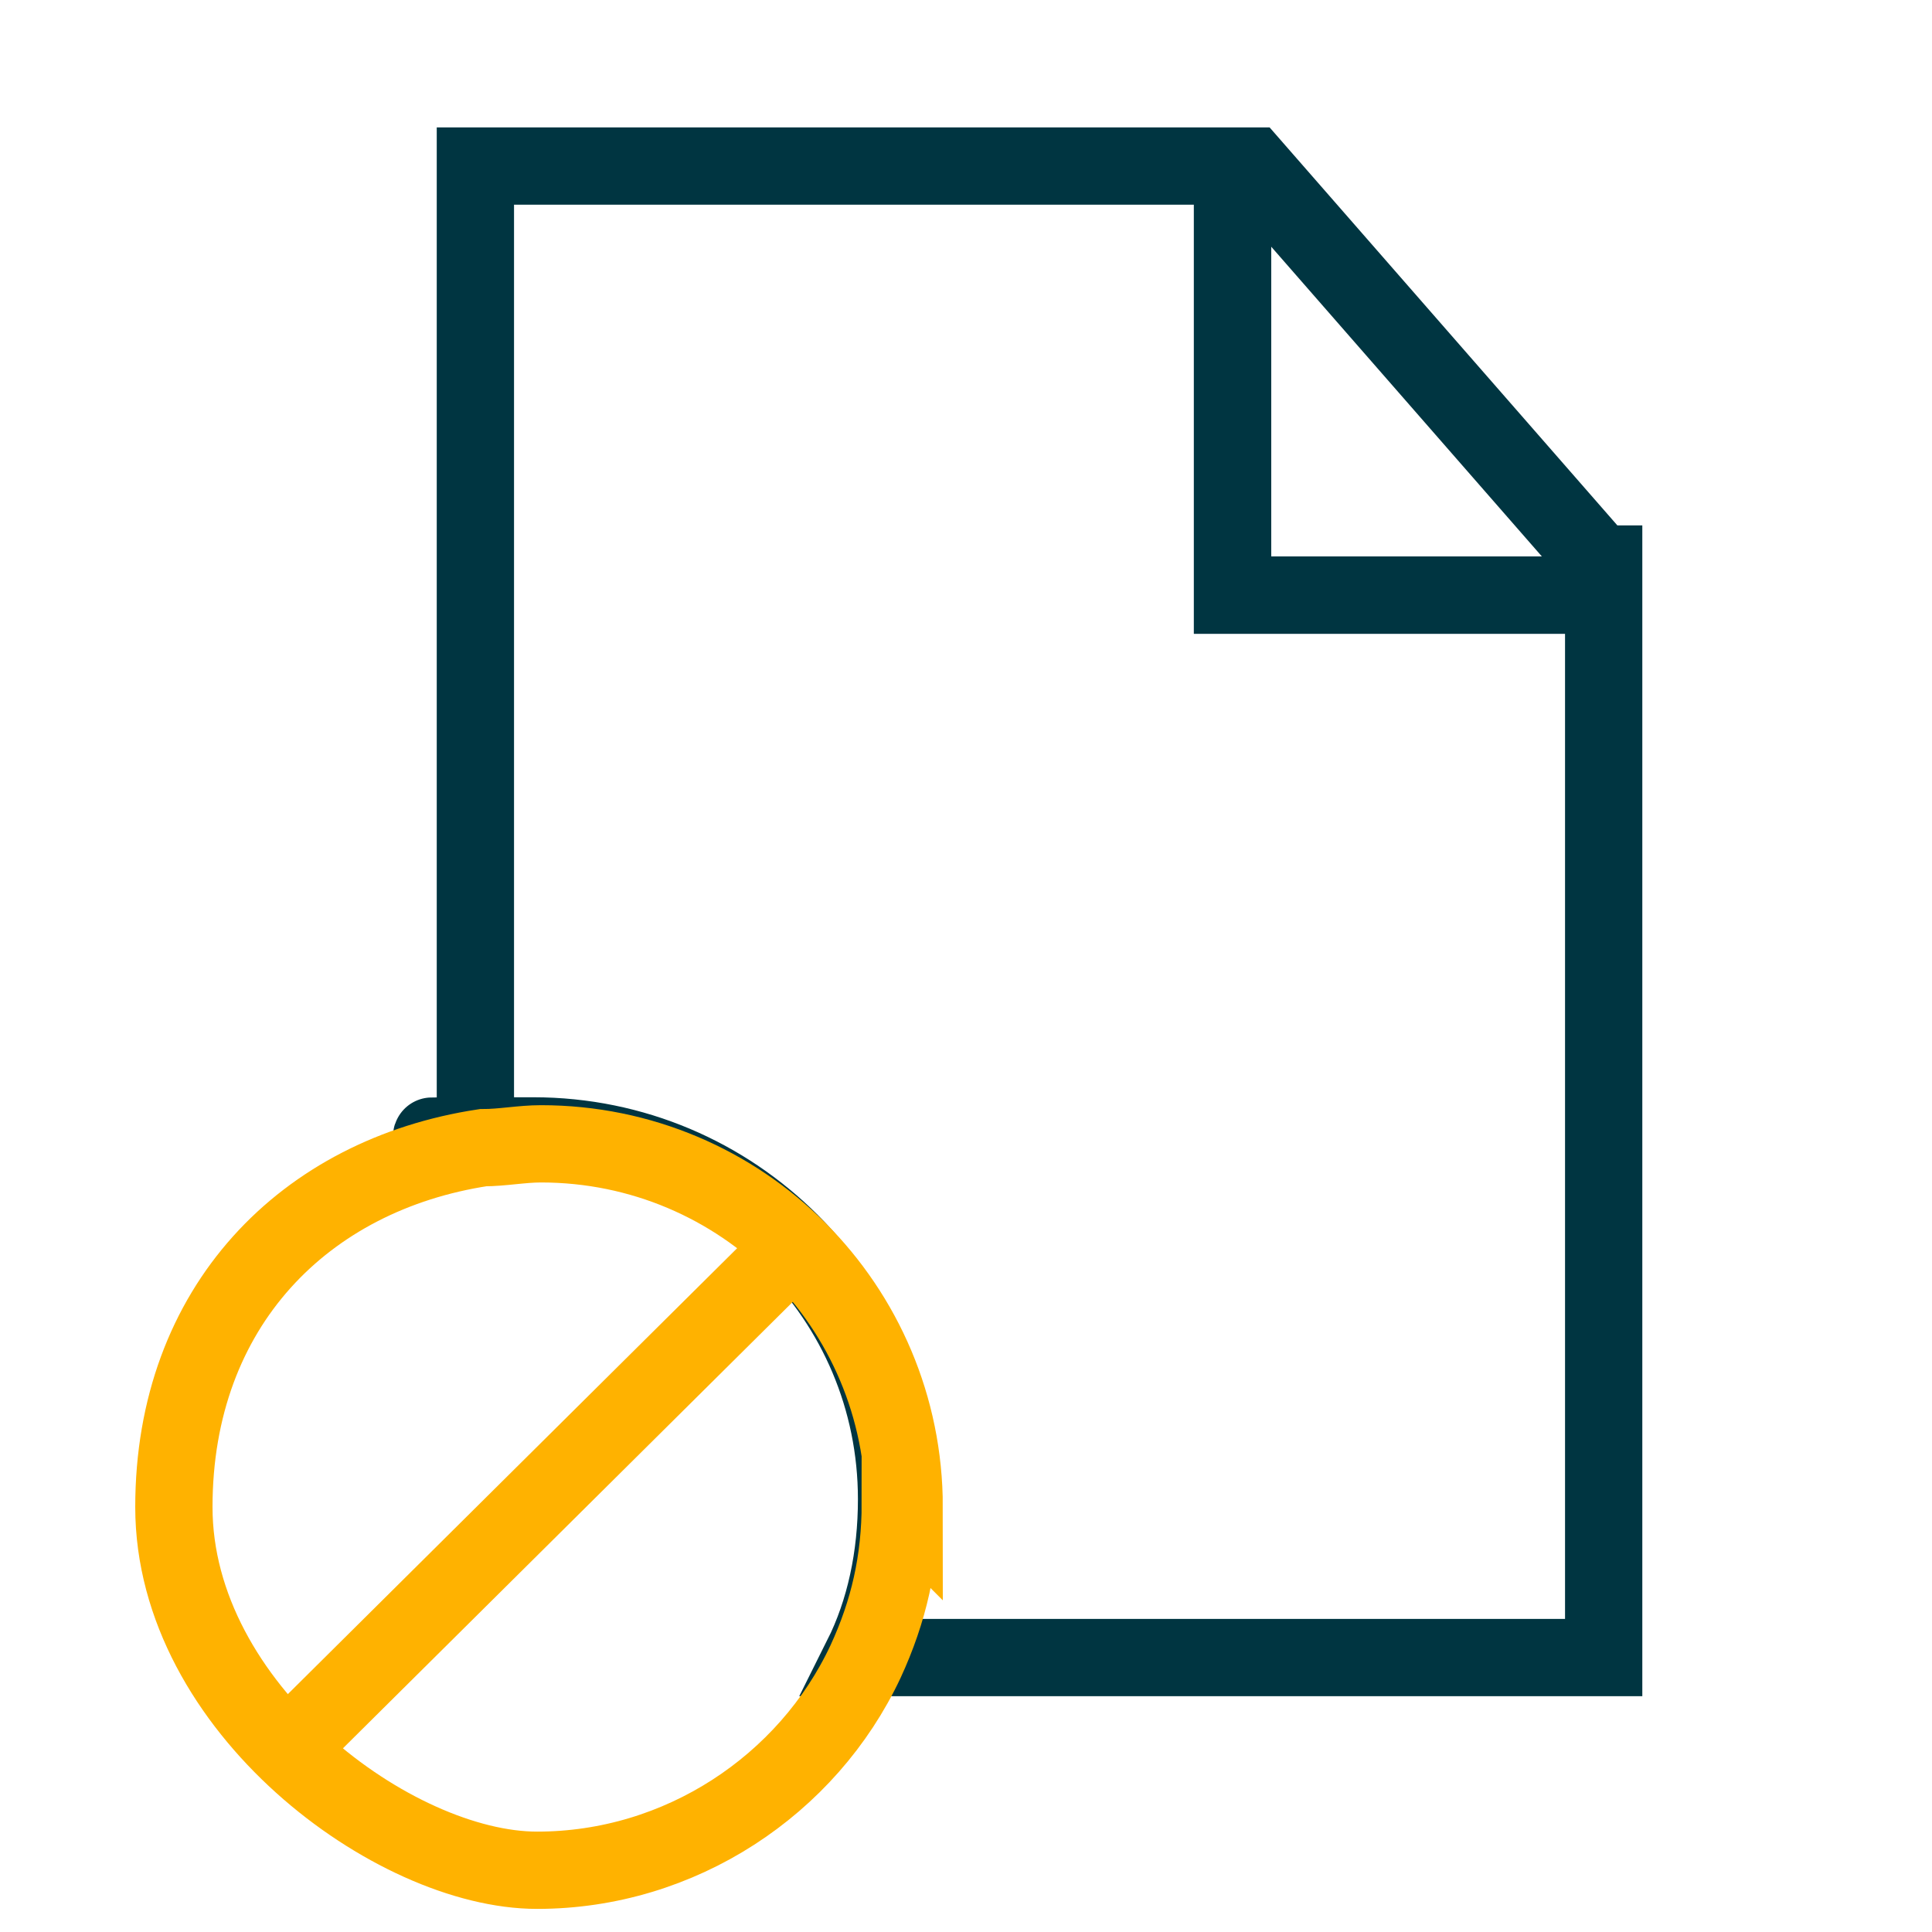
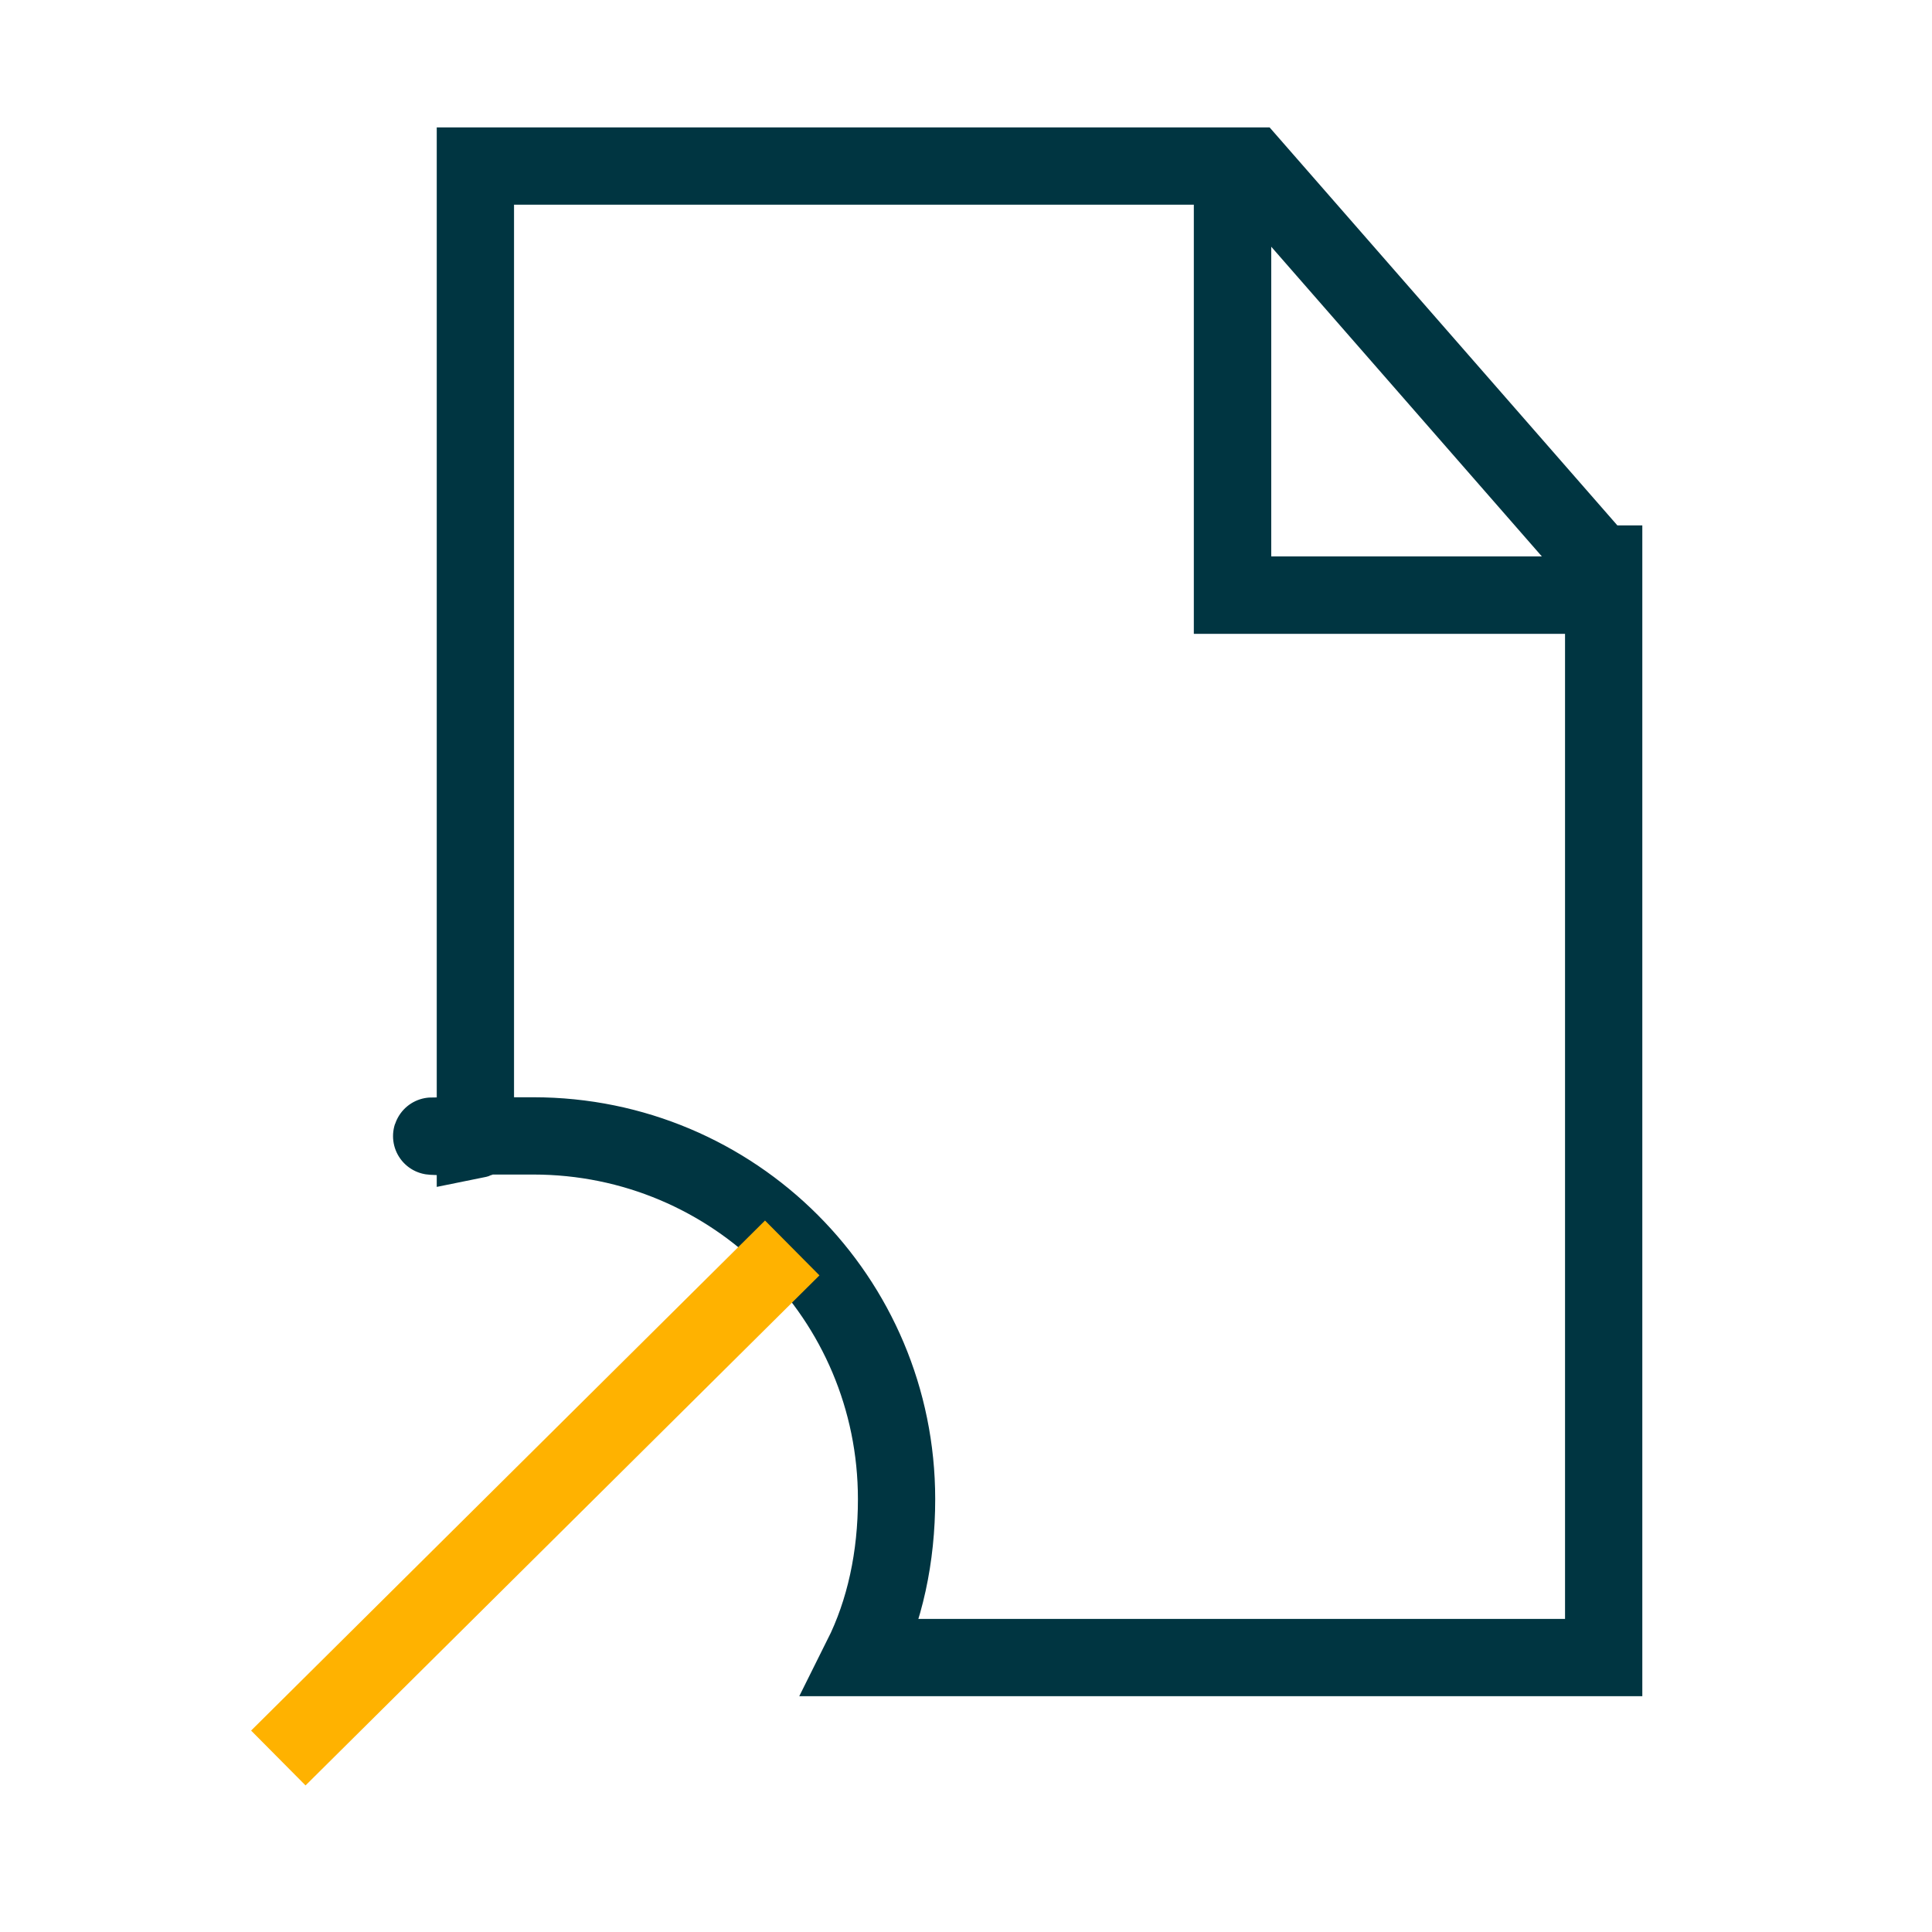
<svg xmlns="http://www.w3.org/2000/svg" width="50" height="50" viewBox="0 0 50 50" fill="none">
  <g id="icons_No contract 1">
    <path id="Vector" d="M41.503 14.597V42.897H22.303C22.903 41.697 23.203 40.297 23.203 38.797C23.203 33.597 19.003 29.397 13.803 29.397C8.603 29.397 12.803 29.397 12.303 29.497V4.297H32.403L41.403 14.597H41.503Z" stroke="#003541" stroke-width="2" stroke-miterlimit="10" />
    <path id="Vector_2" d="M42.198 15.402H31.898V4.602" stroke="#003541" stroke-width="2" stroke-miterlimit="10" />
    <path id="Vector_3" d="M42.198 15.402H31.898V4.602" stroke="#003541" stroke-width="2" stroke-miterlimit="10" />
-     <path id="Vector_4" d="M23.3 38.902C23.3 40.402 23 41.702 22.4 43.002C20.9 46.202 17.6 48.402 13.9 48.402C10.2 48.402 4.5 44.202 4.5 39.002C4.5 33.802 7.9 30.402 12.5 29.702C13 29.702 13.5 29.602 14 29.602C19.2 29.602 23.4 33.802 23.4 39.002L23.3 38.902Z" stroke="#FFB200" stroke-width="2" stroke-miterlimit="10" />
    <path id="Vector_5" d="M20.503 32.297L7.203 45.497" stroke="#FFB200" stroke-width="2" stroke-miterlimit="10" />
  </g>
</svg>